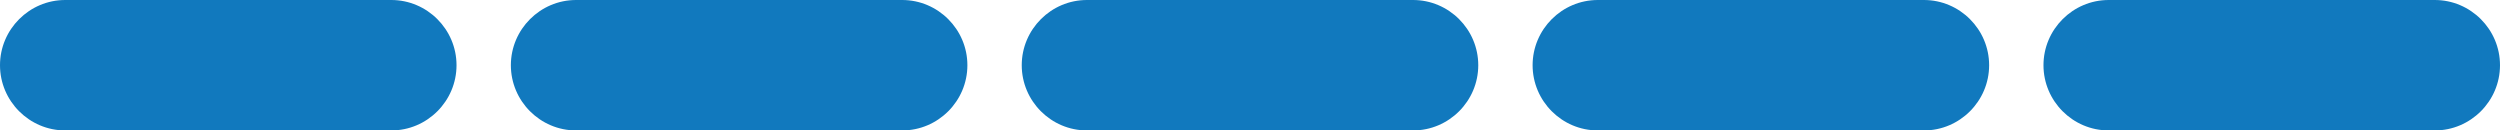
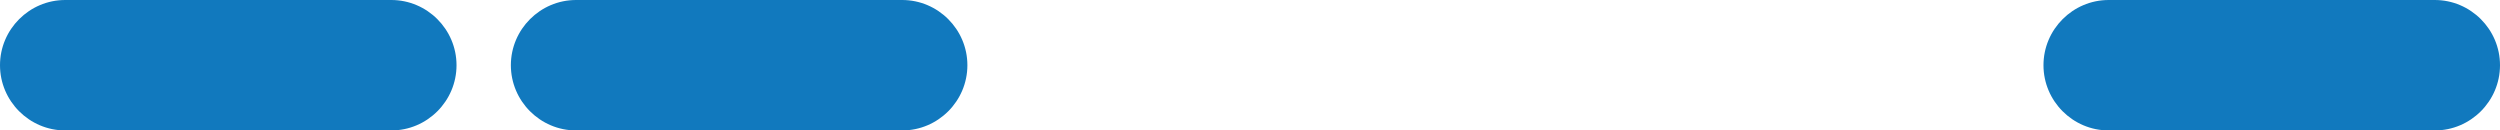
<svg xmlns="http://www.w3.org/2000/svg" viewBox="0 0 230 12">
  <style type="text/css">
	.st0{fill:#1179BE;}
</style>
  <g id="组_397" transform="translate(-1088 -728)">
    <path id="矩形_350" class="st0" d="M1094,728h30c3.3,0,6,2.7,6,6l0,0c0,3.3-2.7,6-6,6h-30c-3.3,0-6-2.7-6-6l0,0   C1088,730.7,1090.7,728,1094,728z" />
    <path id="矩形_351" class="st0" d="M1141,728h30c3.3,0,6,2.7,6,6l0,0c0,3.3-2.7,6-6,6h-30c-3.3,0-6-2.7-6-6l0,0   C1135,730.7,1137.7,728,1141,728z" />
-     <path id="矩形_352" class="st0" d="M1188,728h30c3.3,0,6,2.7,6,6l0,0c0,3.3-2.7,6-6,6h-30c-3.3,0-6-2.7-6-6l0,0   C1182,730.7,1184.7,728,1188,728z" />
-     <path id="矩形_353" class="st0" d="M1235,728h30c3.3,0,6,2.7,6,6l0,0c0,3.3-2.7,6-6,6h-30c-3.3,0-6-2.7-6-6l0,0   C1229,730.7,1231.7,728,1235,728z" />
    <path id="矩形_356" class="st0" d="M1282,728h30c3.3,0,6,2.7,6,6l0,0c0,3.3-2.7,6-6,6h-30c-3.3,0-6-2.7-6-6l0,0   C1276,730.7,1278.7,728,1282,728z" />
  </g>
</svg>